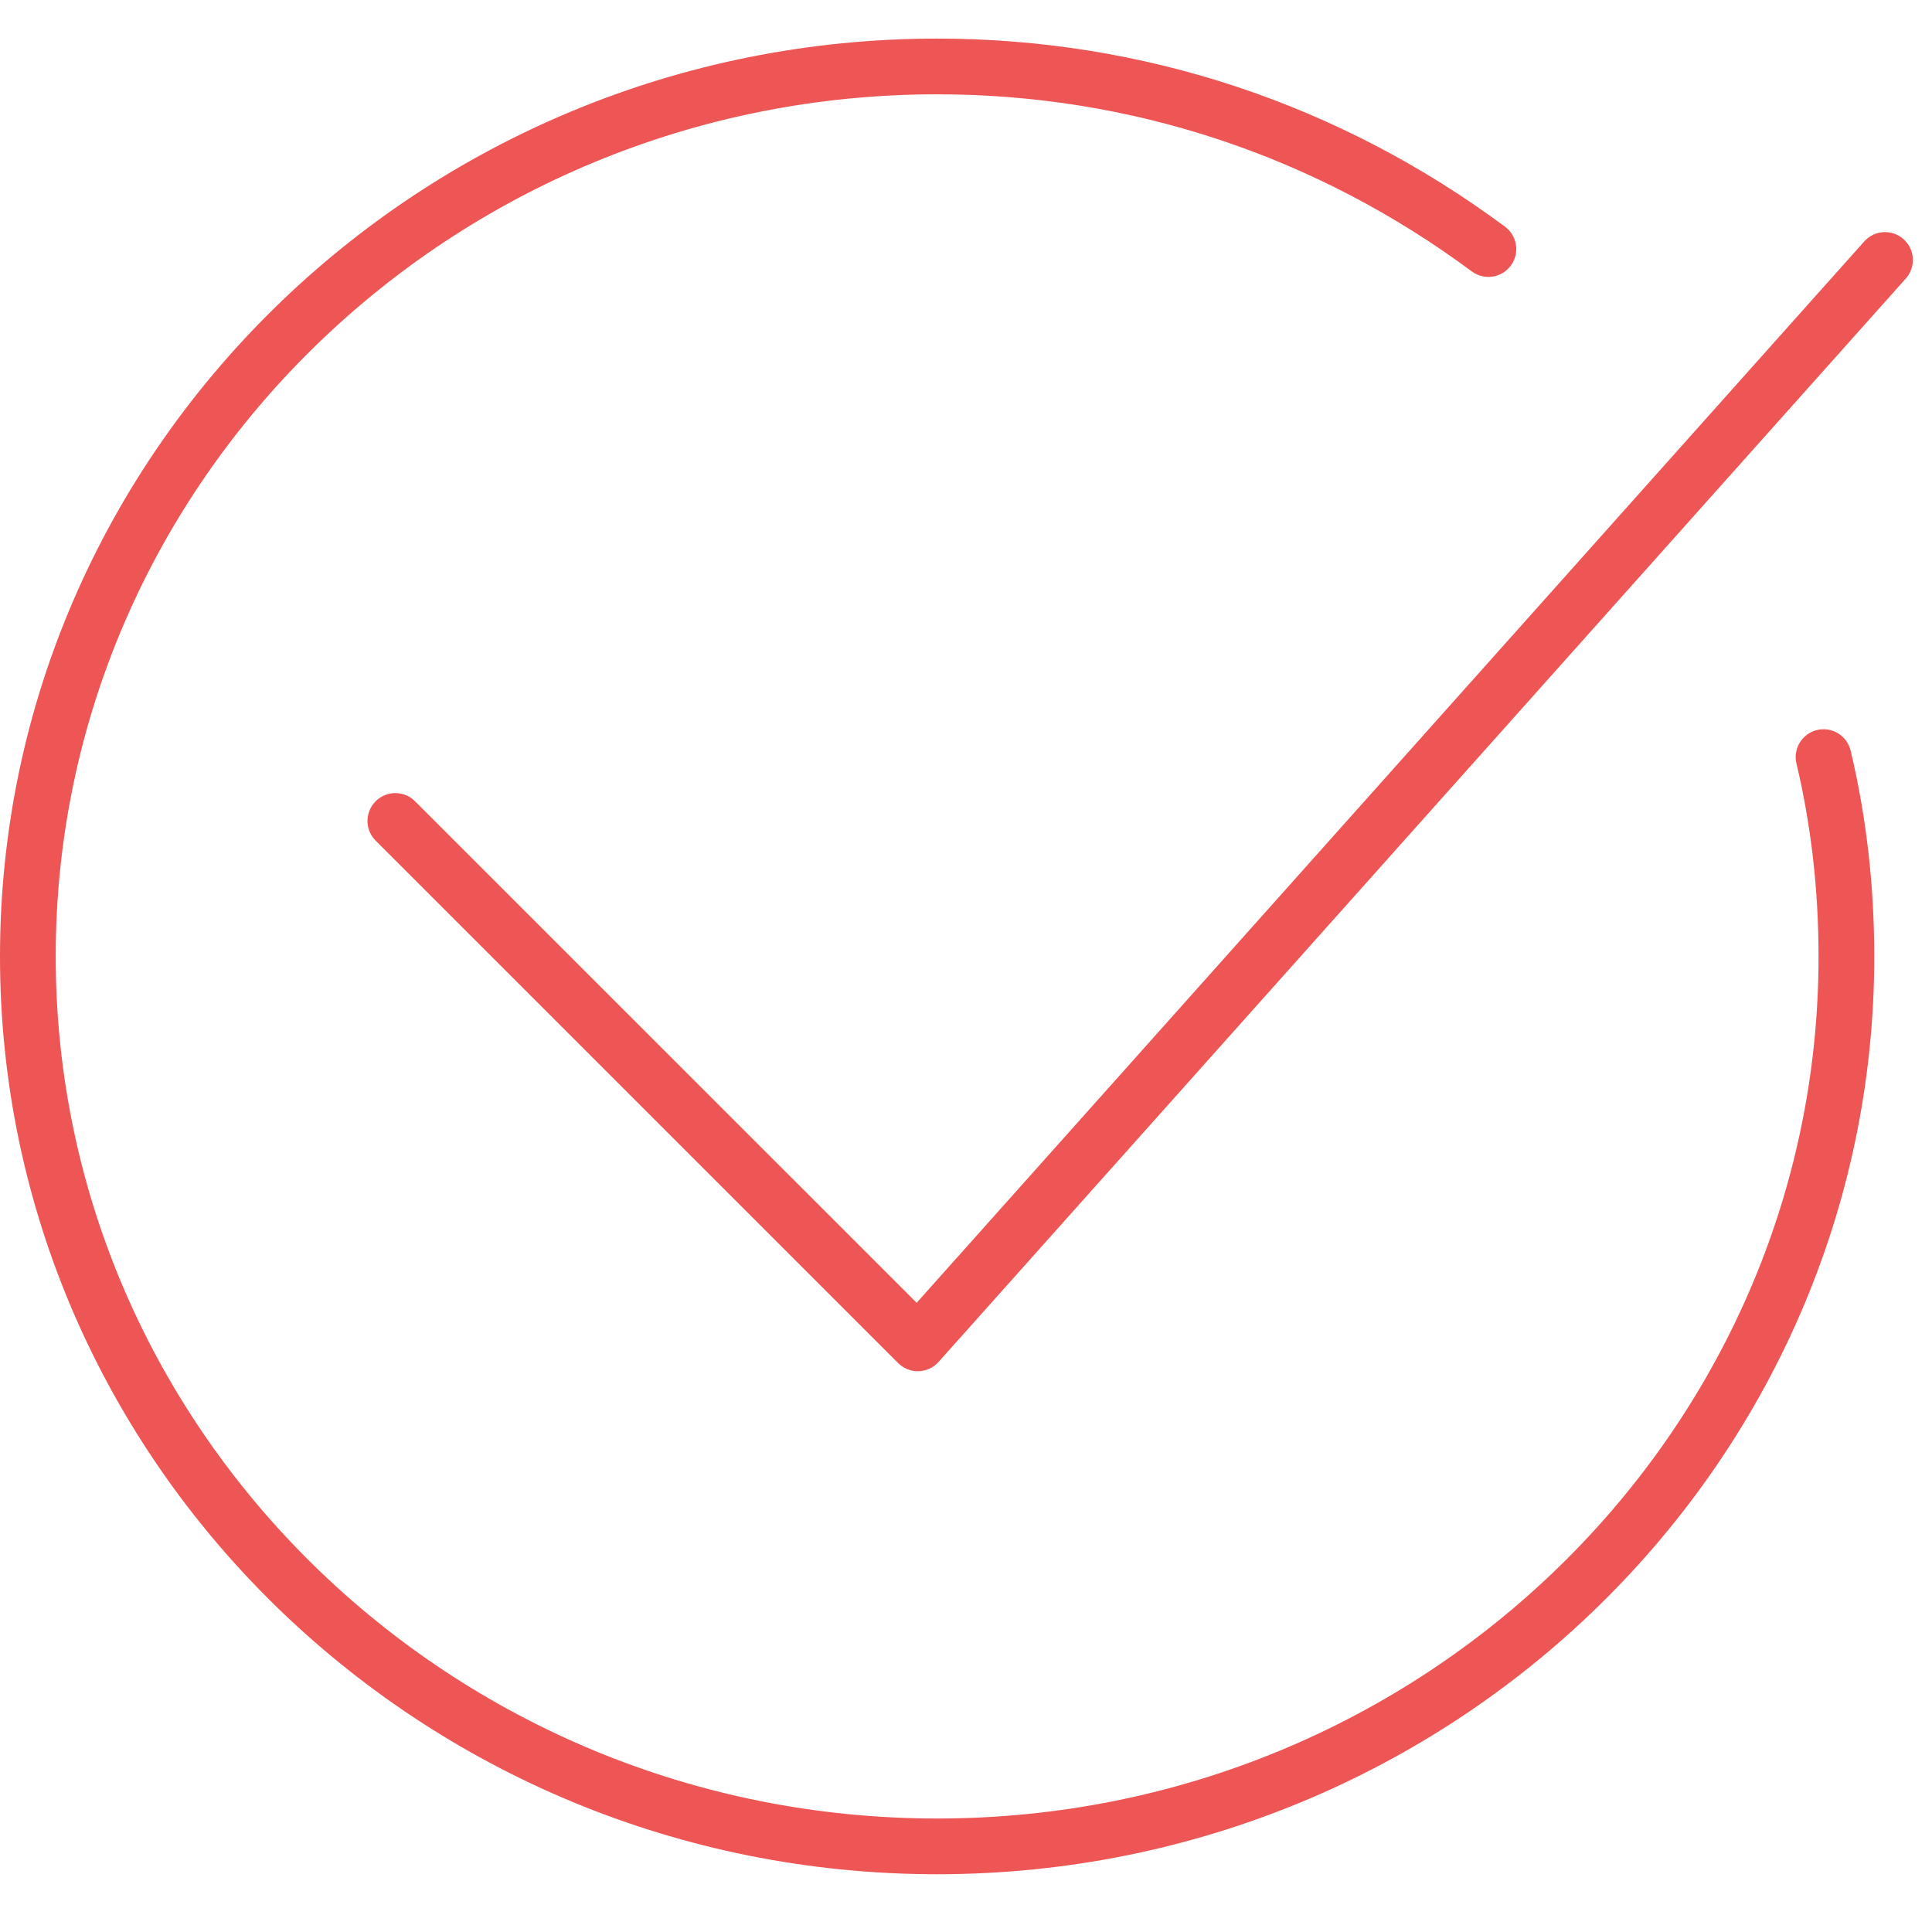
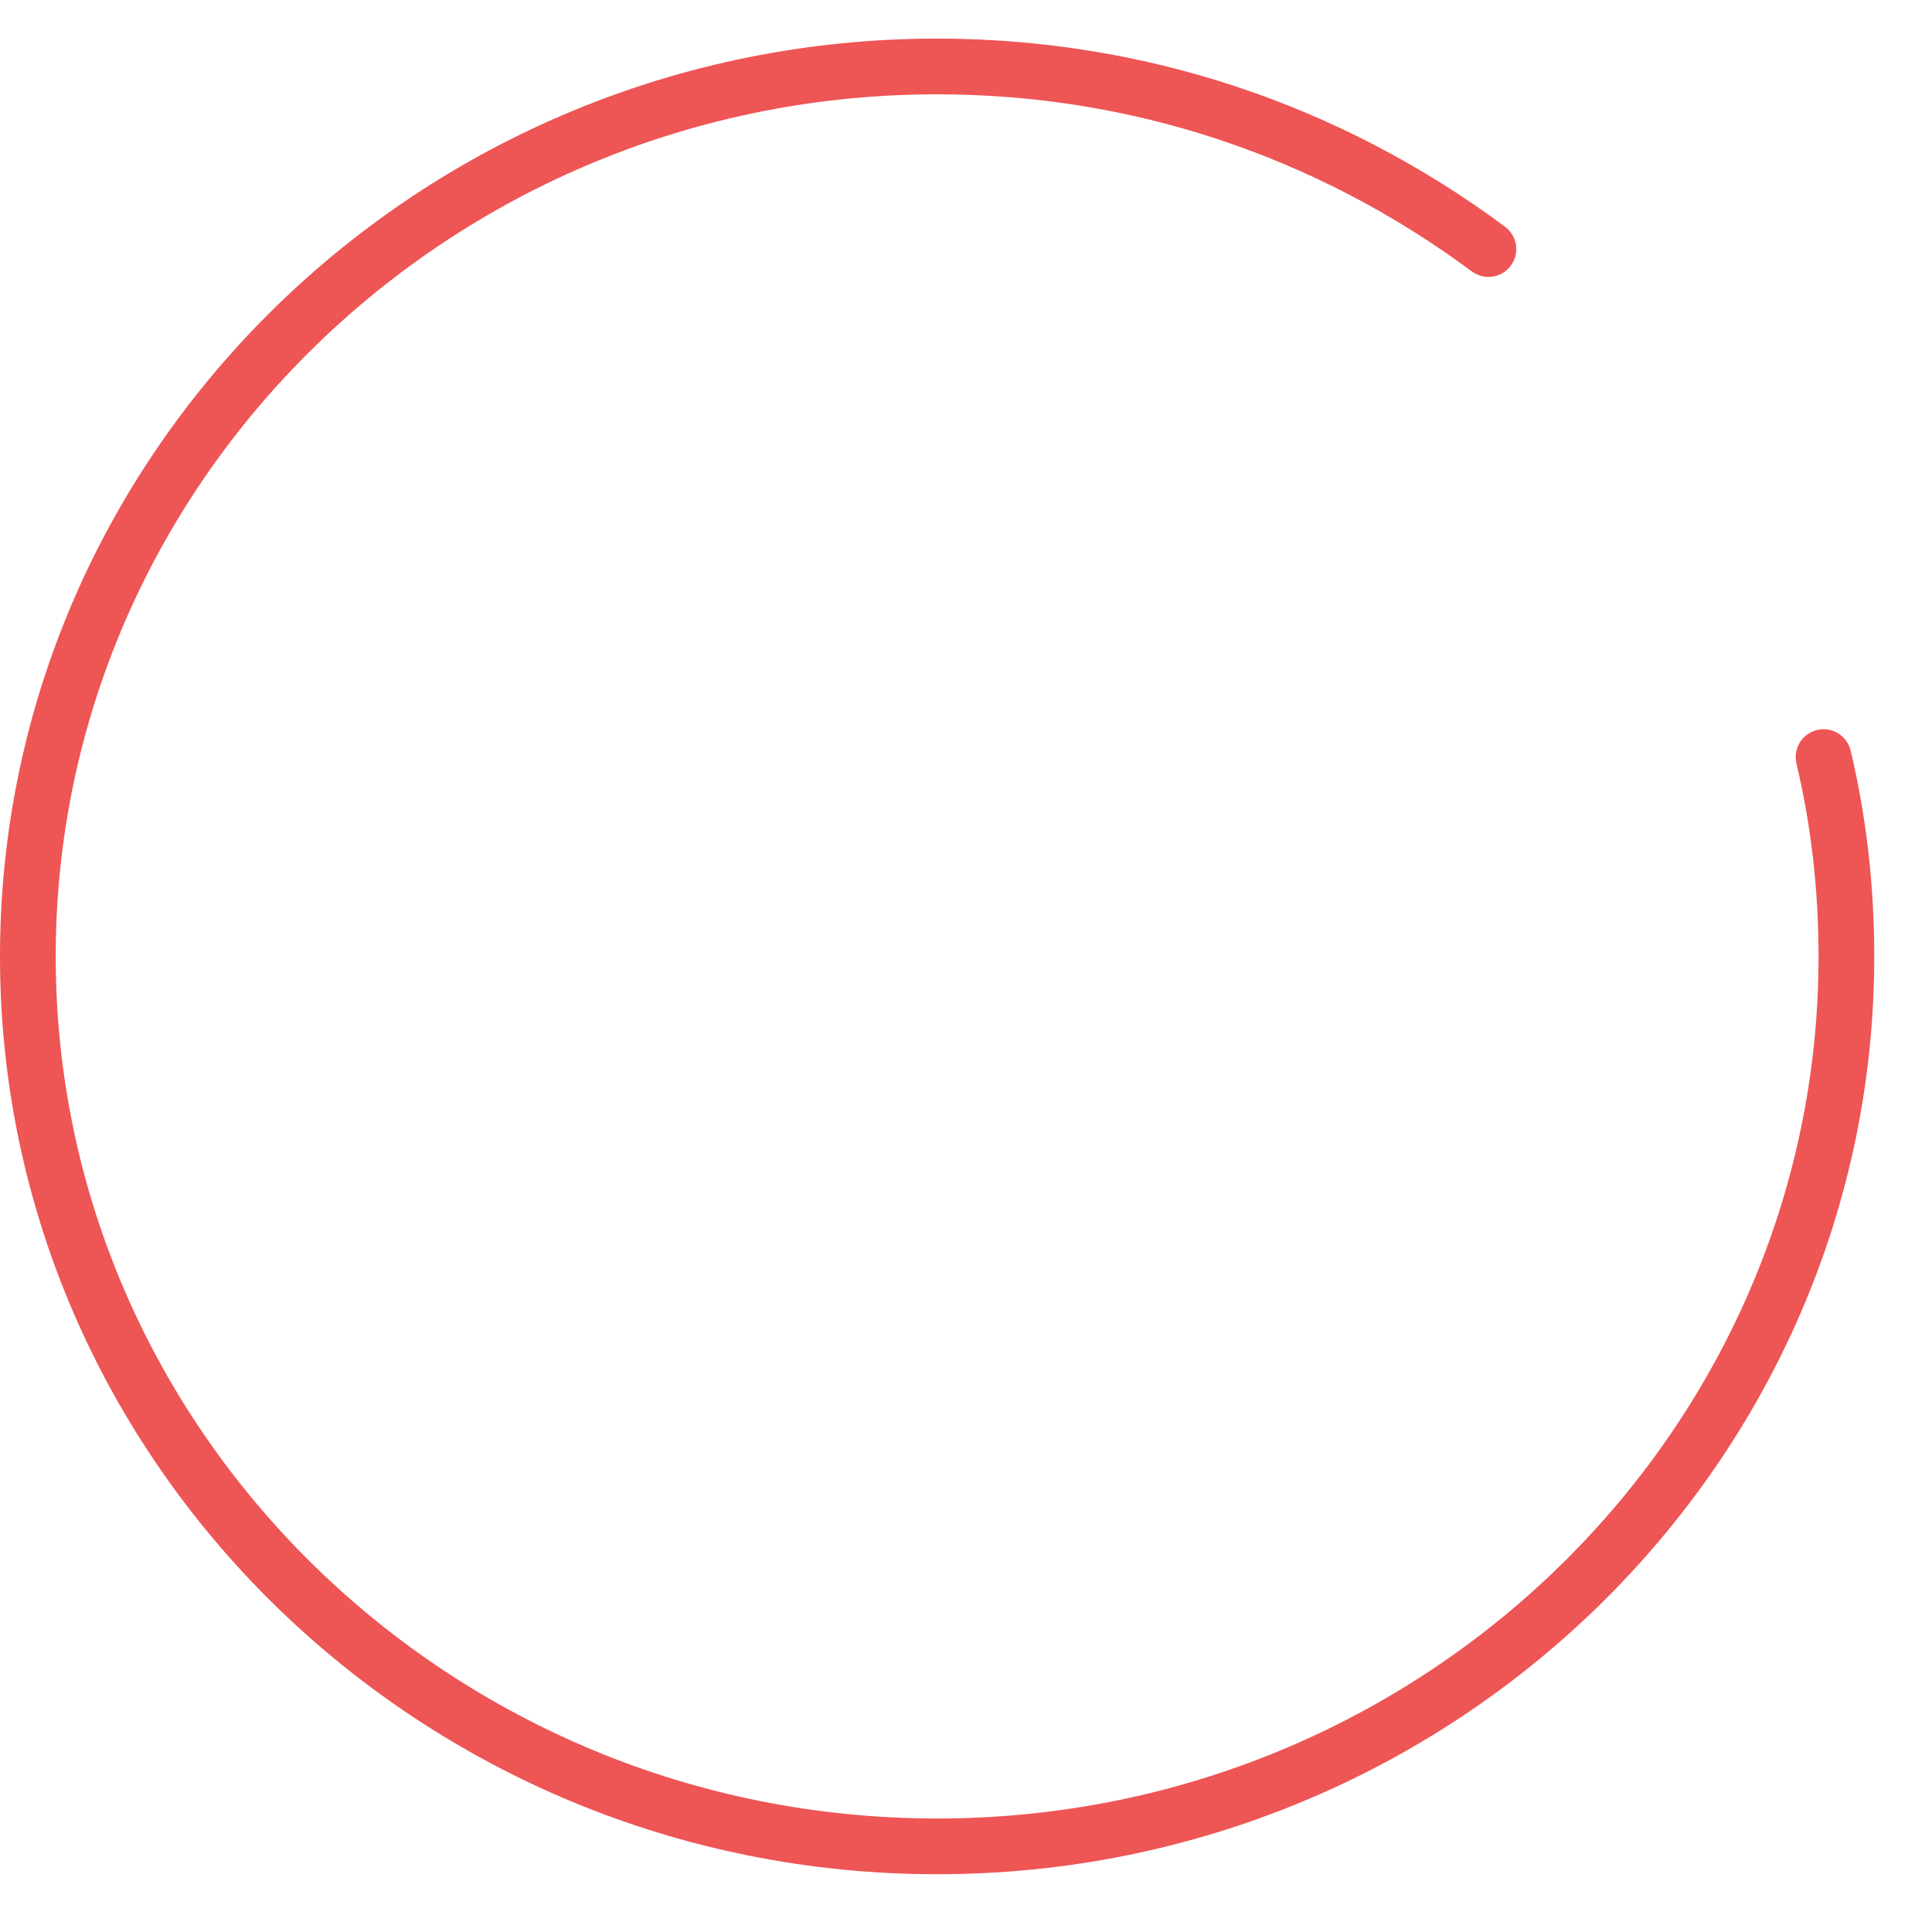
<svg xmlns="http://www.w3.org/2000/svg" width="101" height="101" viewBox="0 0 101 101" fill="none">
  <path d="M96.747 39.242C96.561 38.46 95.777 37.977 94.992 38.163C94.21 38.35 93.727 39.135 93.914 39.917C94.68 43.129 95.069 46.521 95.069 50C95.069 74.85 74.399 95.067 48.991 95.067C23.583 95.067 2.913 74.85 2.913 50C2.913 25.148 23.583 4.93 48.991 4.93C59.11 4.93 68.776 8.132 76.943 14.19C77.587 14.669 78.501 14.534 78.98 13.888C79.459 13.242 79.324 12.33 78.678 11.851C70.006 5.417 59.74 2.018 48.991 2.018C21.977 2.018 0 23.542 0 50C0 76.456 21.977 97.98 48.991 97.98C76.005 97.98 97.982 76.456 97.982 50C97.982 46.295 97.566 42.676 96.747 39.242Z" fill="#EE5555" />
-   <path d="M47.981 71.683C47.595 71.683 47.225 71.53 46.951 71.257L19.638 43.948C19.069 43.379 19.069 42.457 19.638 41.888C20.206 41.319 21.128 41.319 21.697 41.888L47.92 68.107L97.458 12.621C97.994 12.021 98.914 11.969 99.514 12.505C100.114 13.041 100.166 13.961 99.631 14.561L49.067 71.197C48.8 71.496 48.422 71.672 48.022 71.683C48.008 71.683 47.995 71.683 47.981 71.683Z" fill="#EE5555" />
</svg>